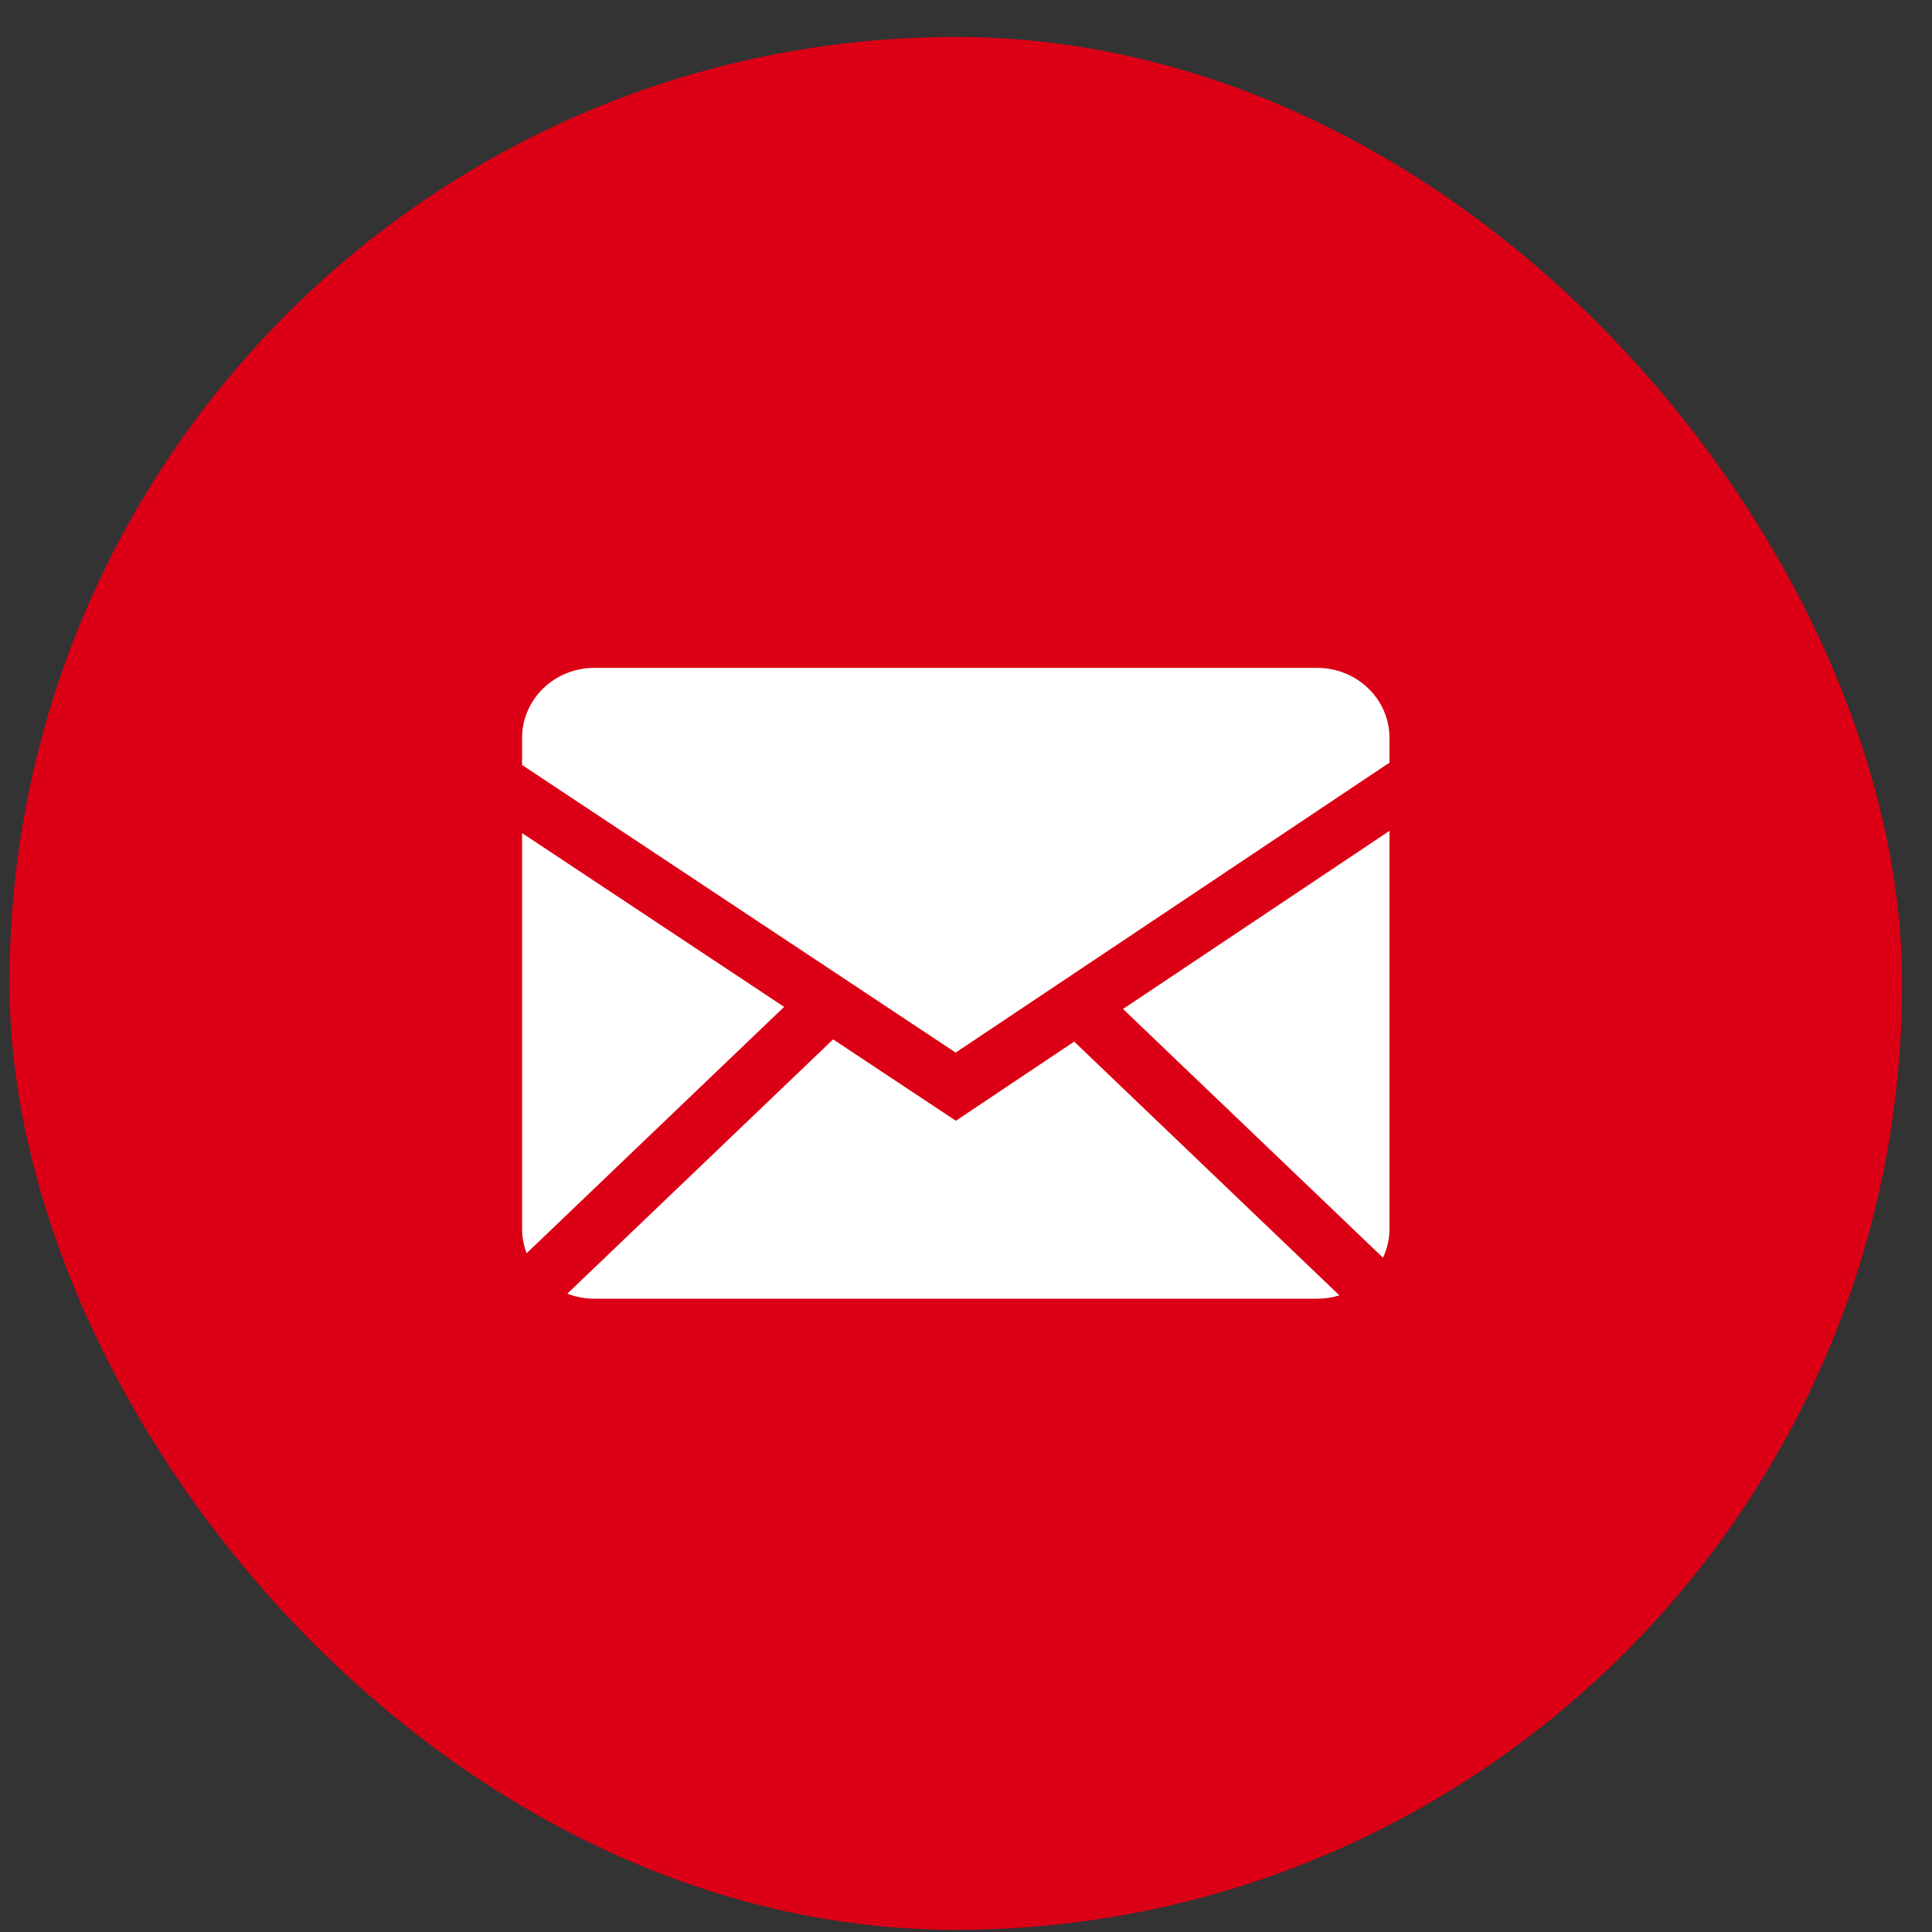
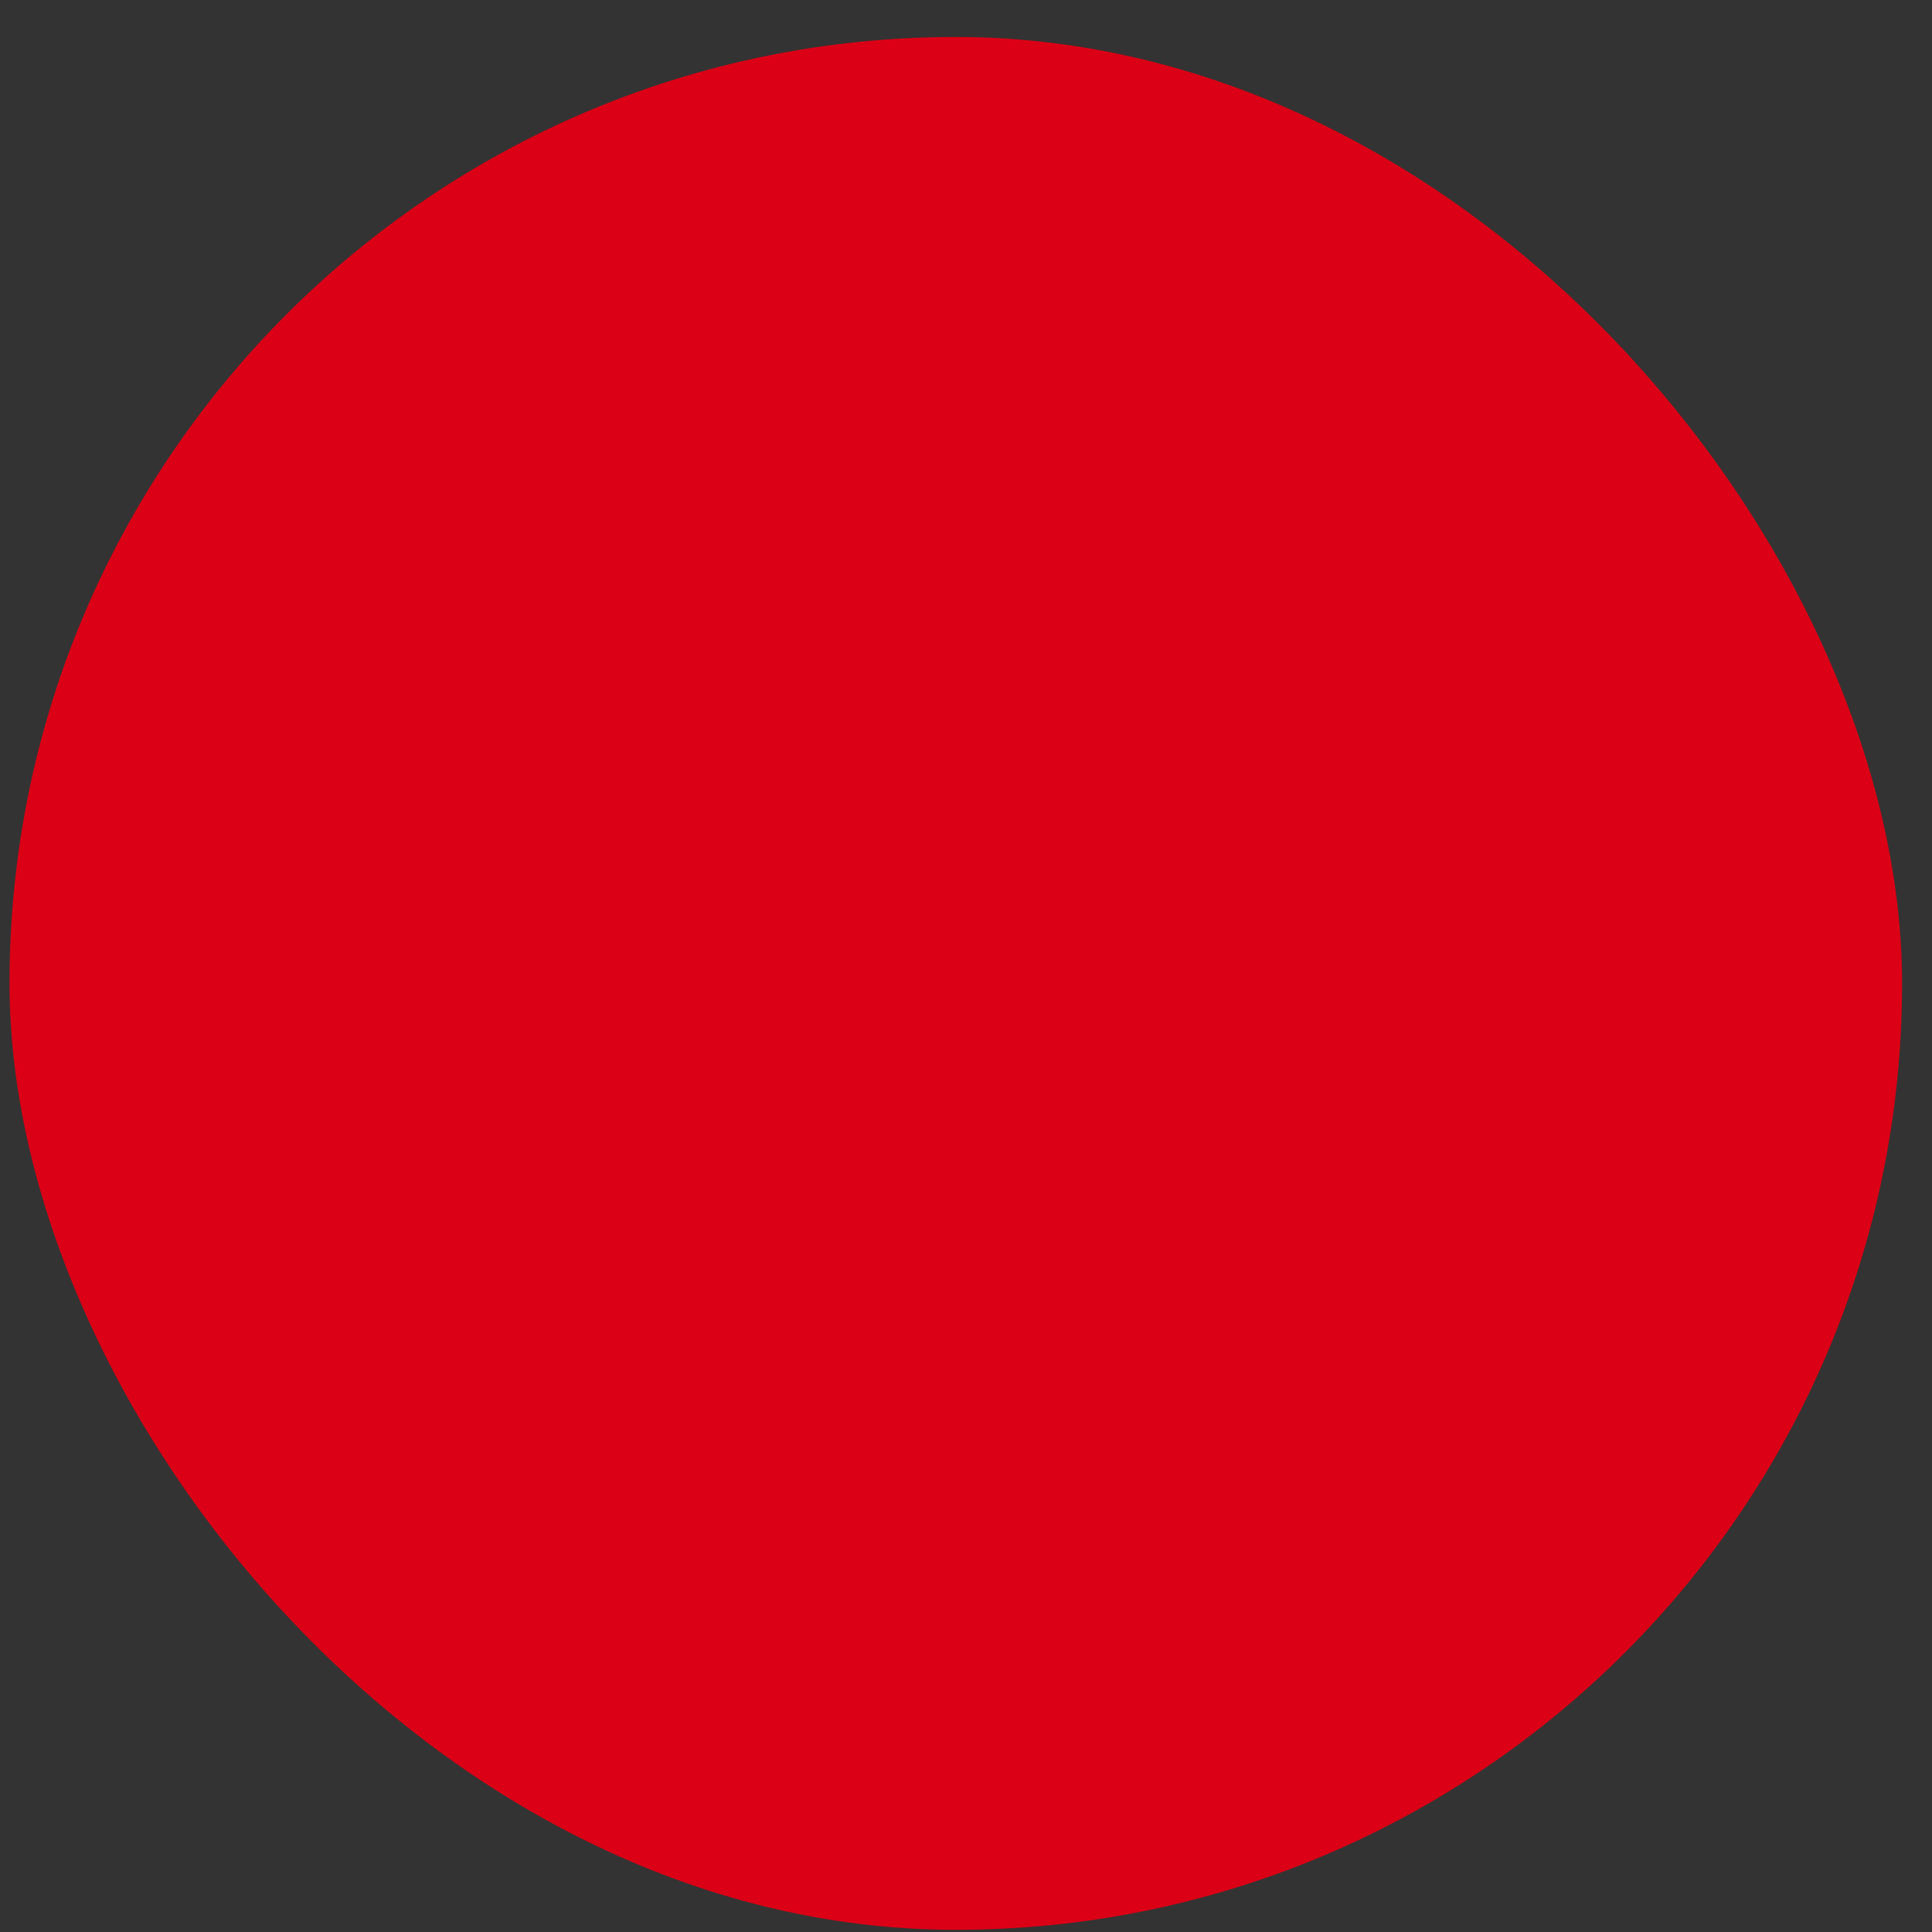
<svg xmlns="http://www.w3.org/2000/svg" width="49" height="49" viewBox="0 0 49 49" fill="none">
  <rect x="0" y="0" width="49" height="49" fill="#333333" stroke="none" />
  <rect x="0.241" y="0.938" width="48" height="48.007" rx="24" fill="#DB0015" />
-   <path fill-rule="evenodd" clip-rule="evenodd" d="M21.13 26.361L24.243 28.425L27.244 26.418L33.97 32.853C33.793 32.909 33.605 32.938 33.407 32.938H15.074C14.832 32.938 14.601 32.893 14.389 32.81L21.13 26.361ZM35.241 21.073V31.16C35.241 31.424 35.181 31.673 35.076 31.898L28.482 25.59L35.241 21.073ZM13.241 21.129L19.887 25.537L13.357 31.785C13.281 31.585 13.241 31.374 13.241 31.16V21.129ZM33.407 16.939C34.419 16.939 35.241 17.734 35.241 18.717V19.342L24.238 26.696L13.241 19.402V18.717C13.241 17.735 14.061 16.939 15.074 16.939H33.407Z" fill="white" />
</svg>